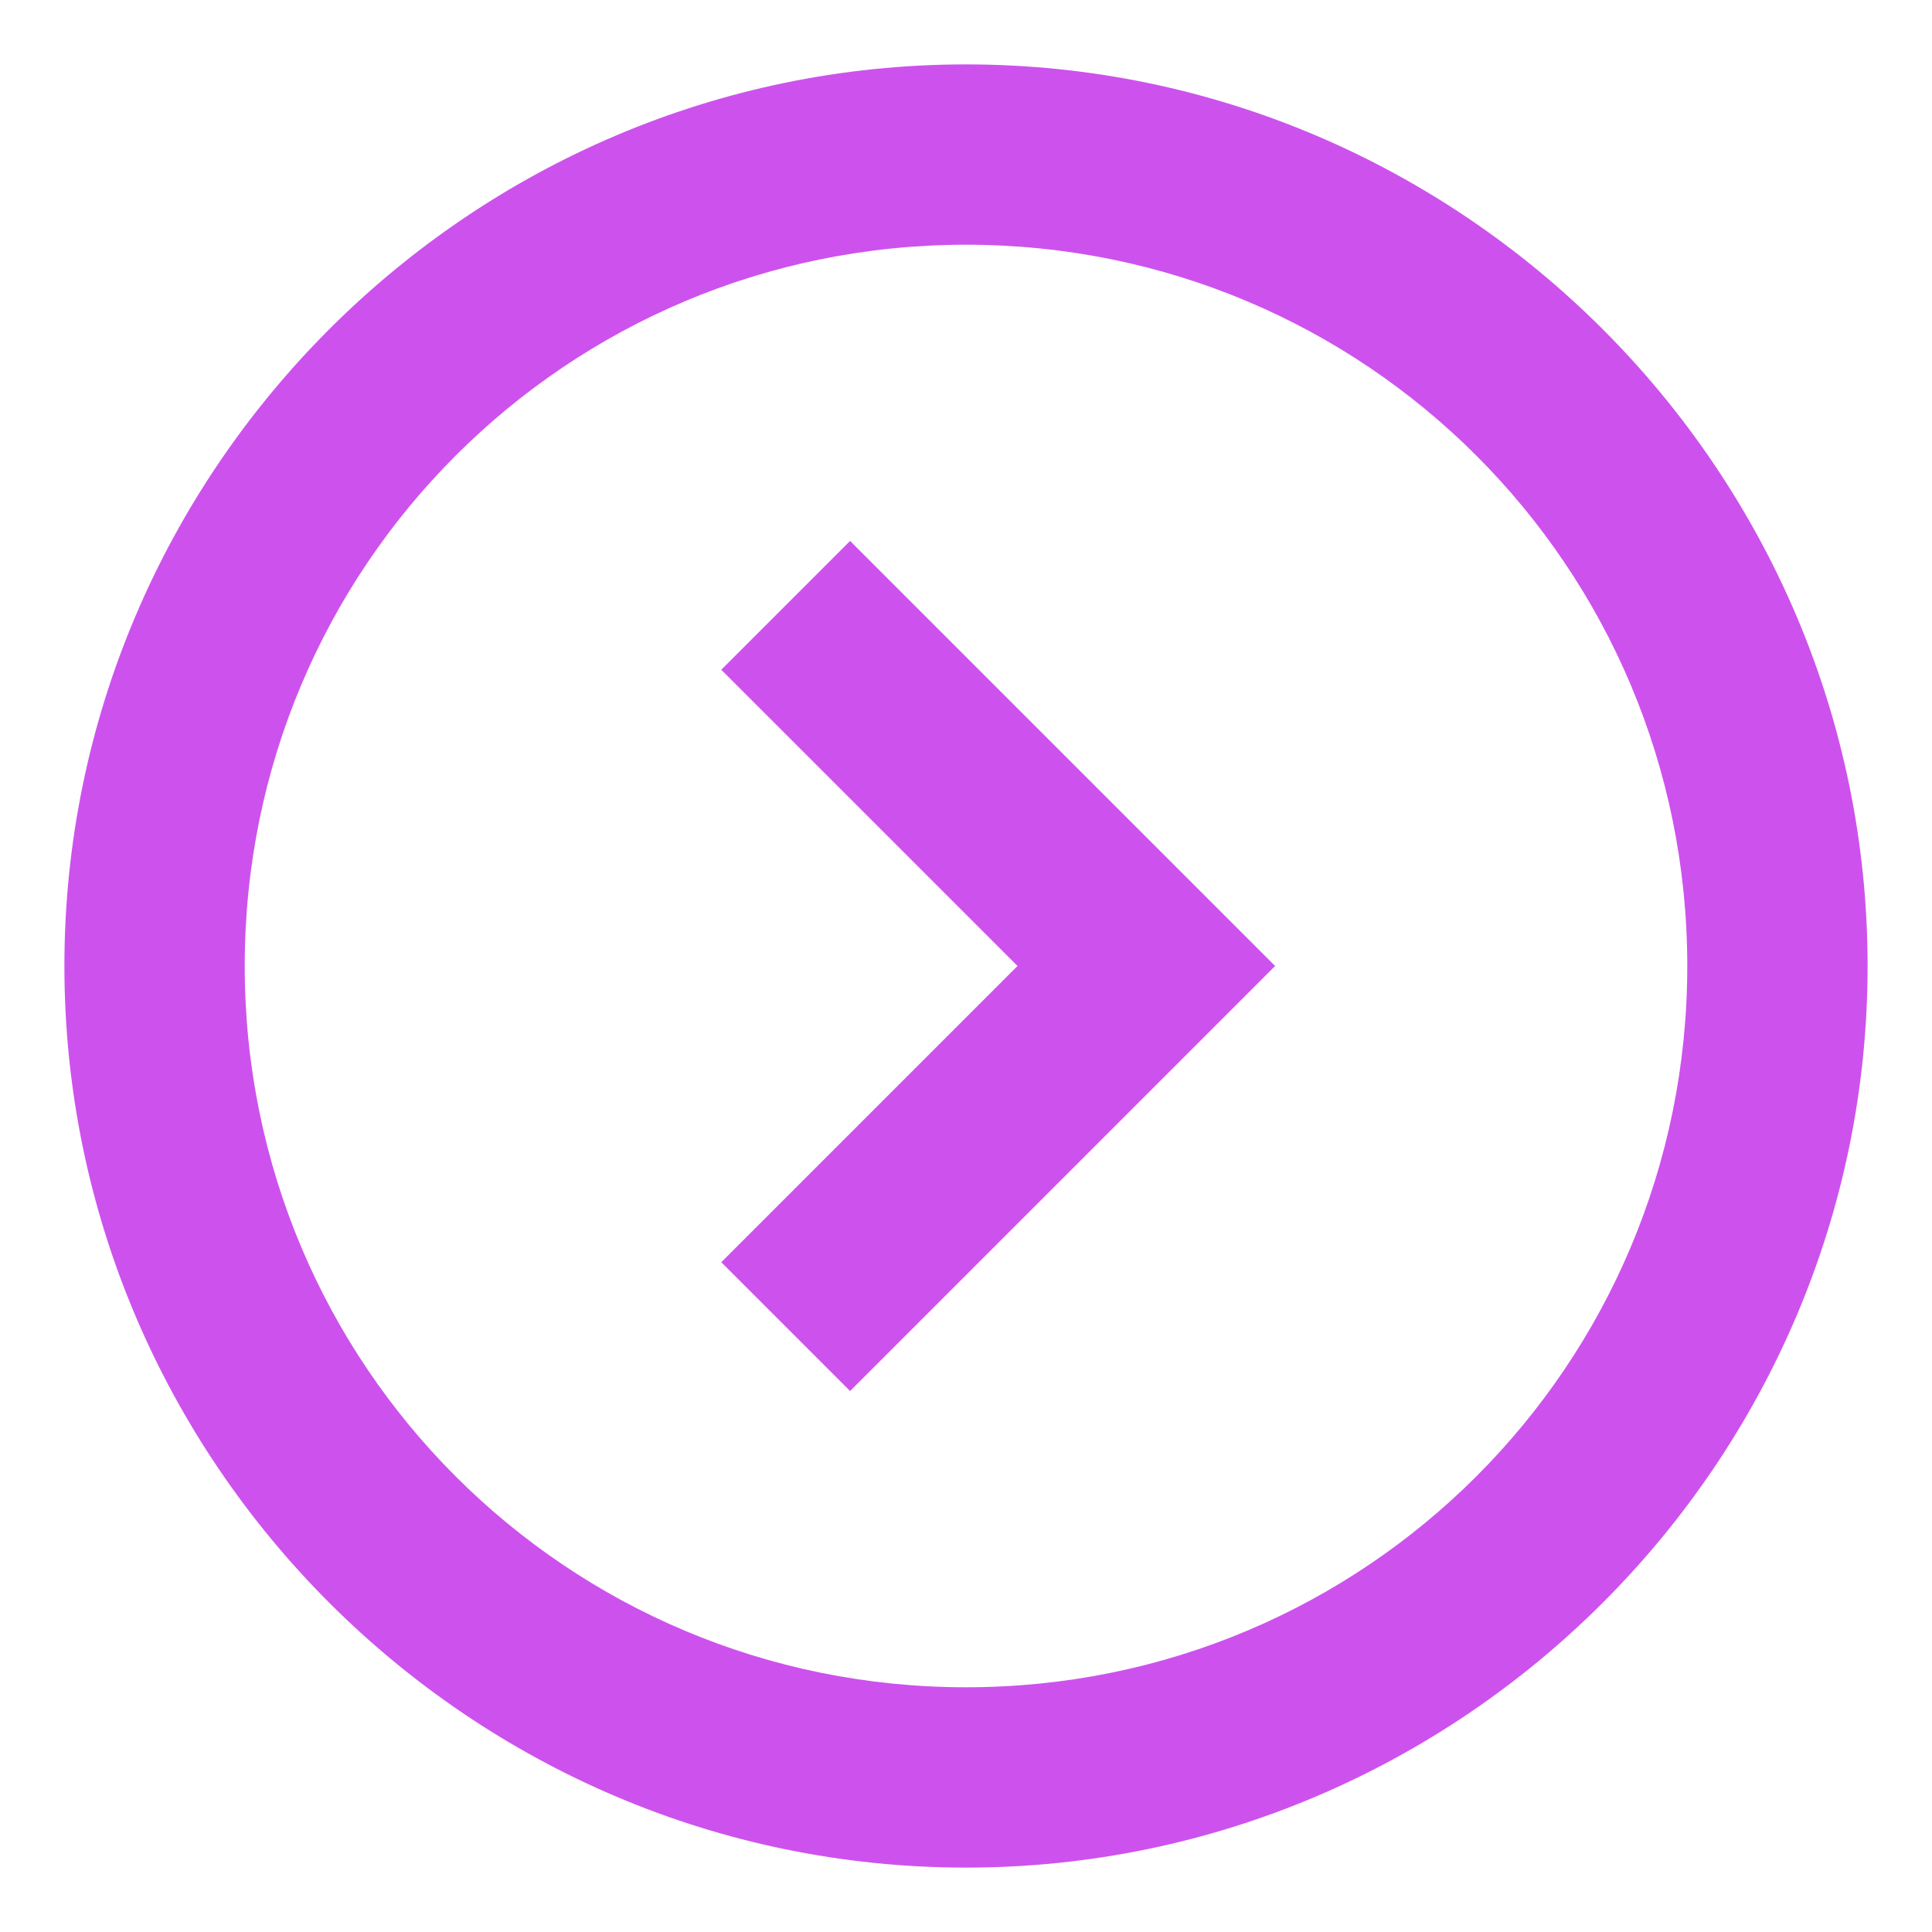
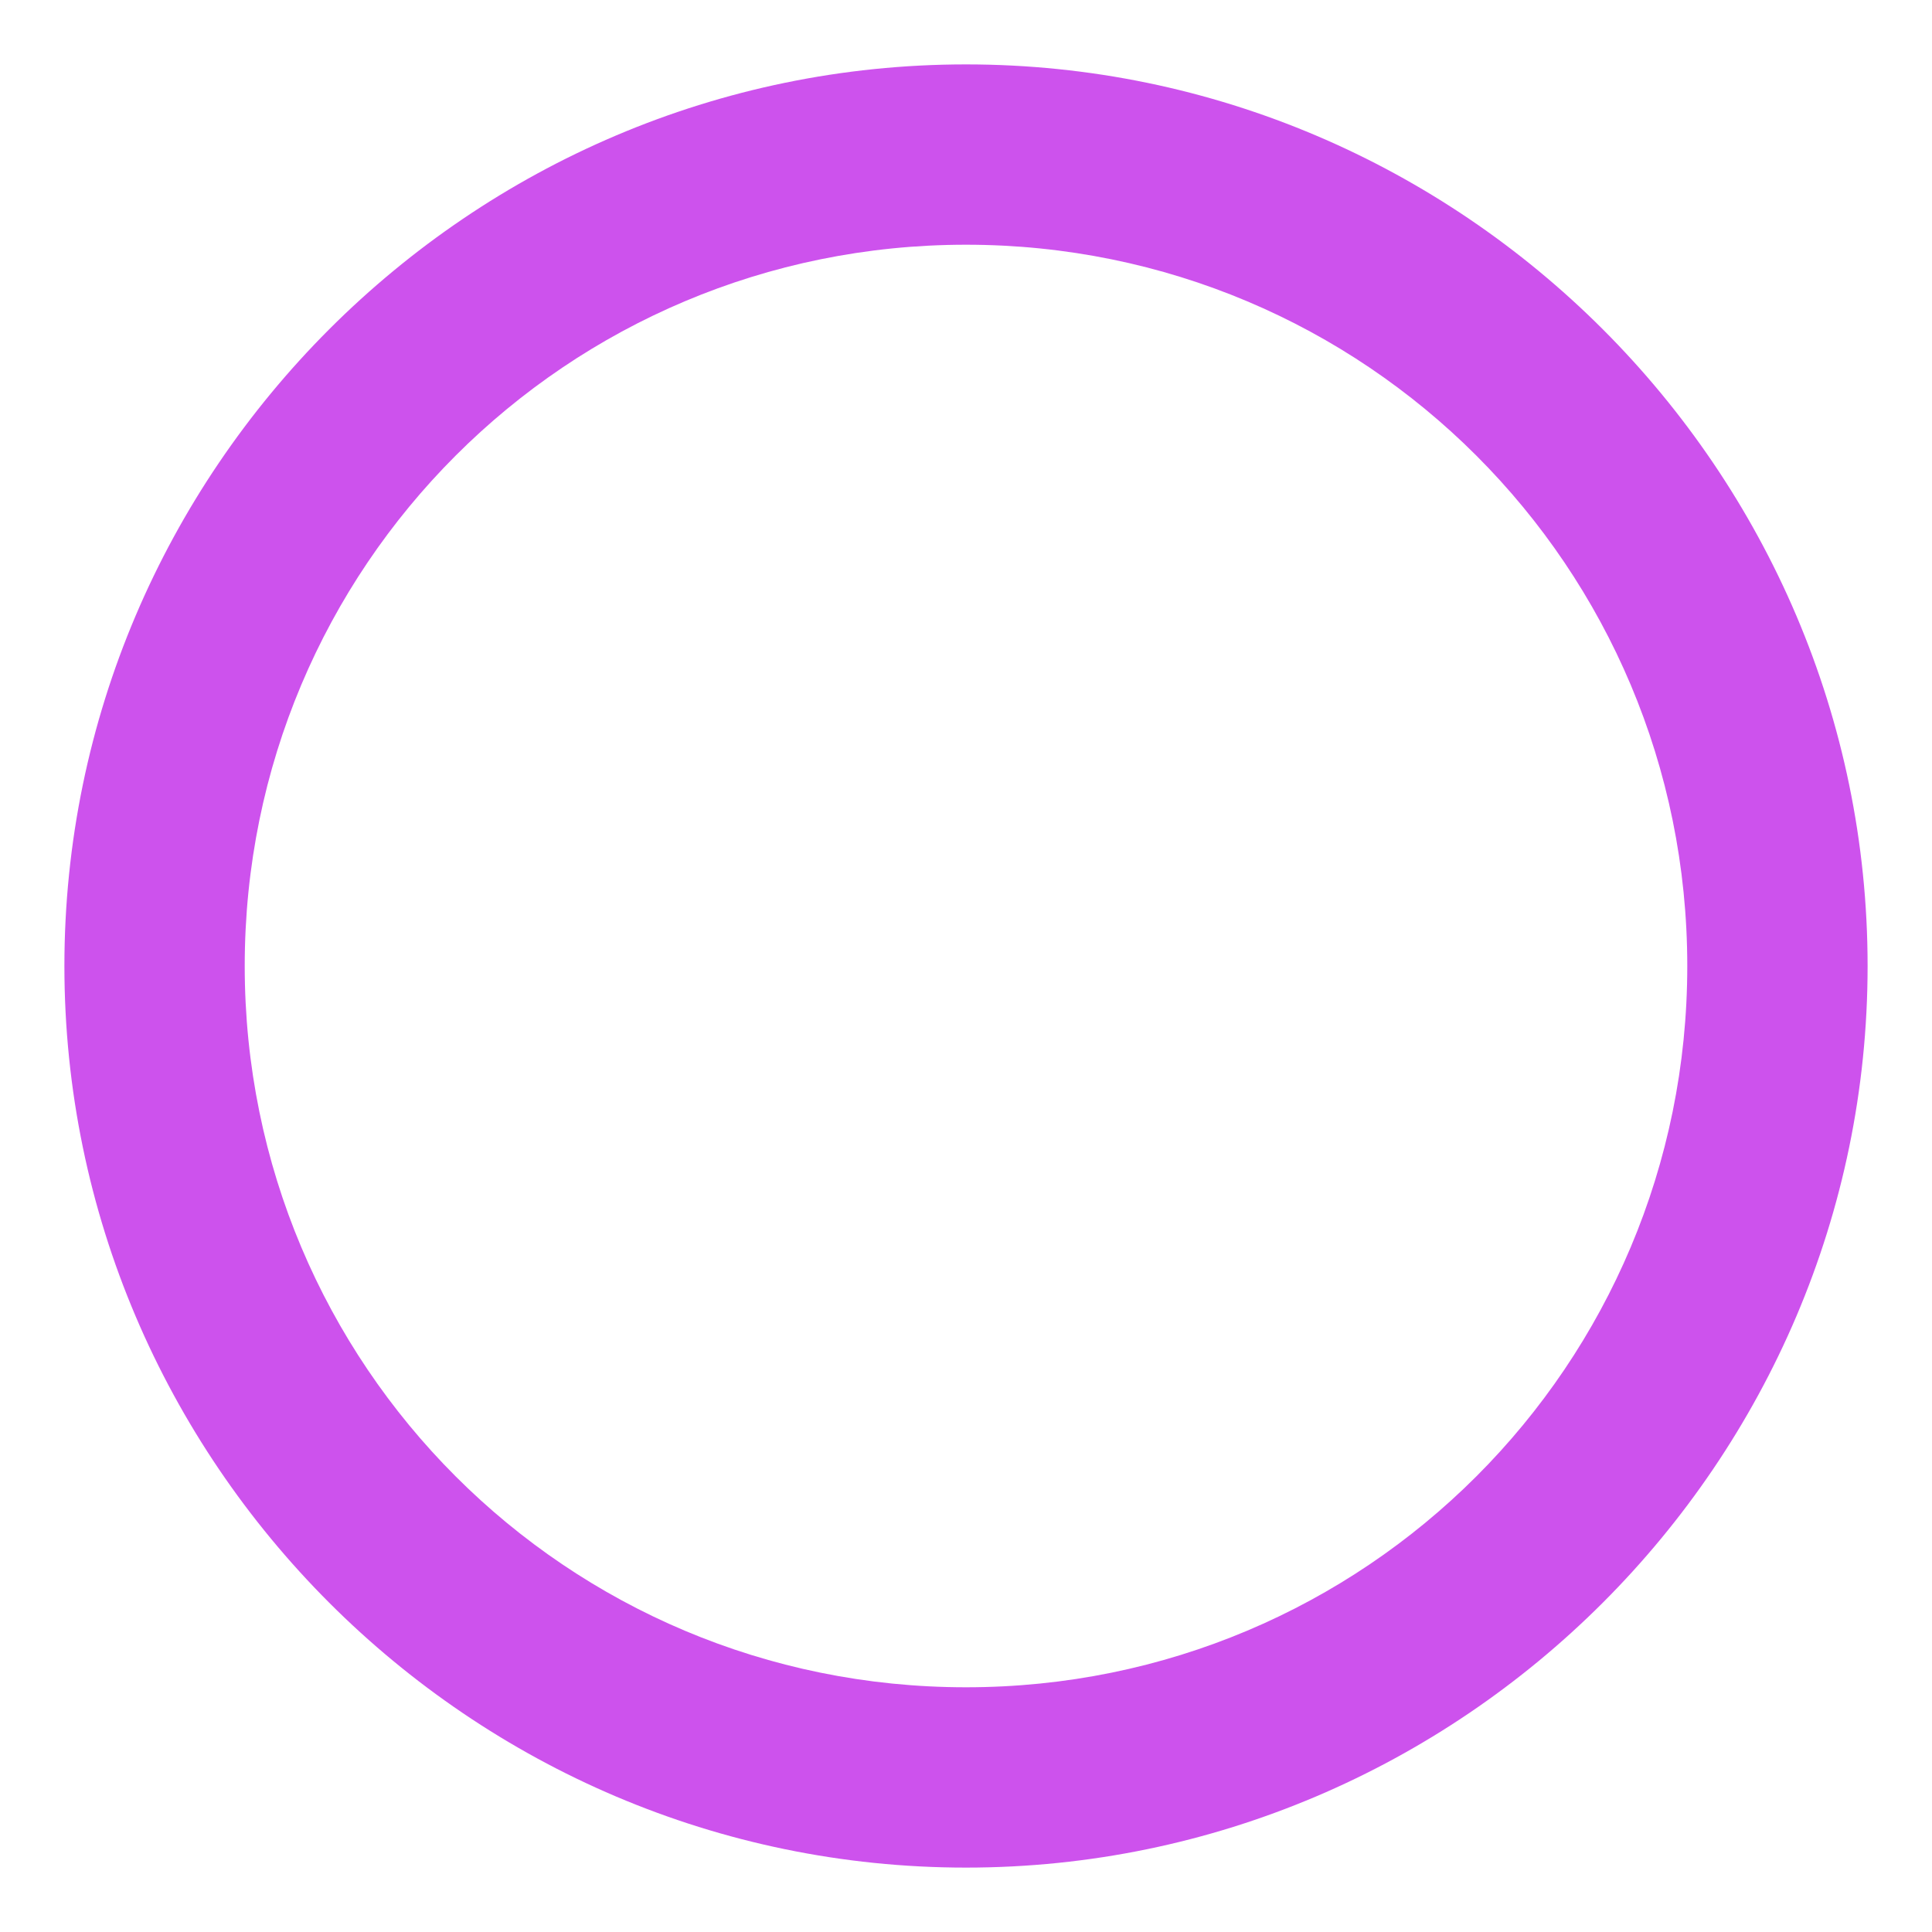
<svg xmlns="http://www.w3.org/2000/svg" version="1.1" id="Layer_1" x="0px" y="0px" viewBox="0 0 30 30" style="enable-background:new 0 0 30 30;" xml:space="preserve">
  <style type="text/css">
	.st0{fill:#CD52ED;}
</style>
  <g>
    <path class="st0" d="M15,1C7.3,1,1,7.3,1,15s6.3,14,14,14s14-6.3,14-14S22.7,1,15,1 M15,26.2c-6.2,0-11.2-5-11.2-11.2   S8.8,3.8,15,3.8s11.2,5,11.2,11.2S21.2,26.2,15,26.2z" />
-     <polygon class="st0" points="11.2,10.4 15.8,15 11.2,19.6 13.2,21.6 19.8,15 13.2,8.4  " />
  </g>
</svg>